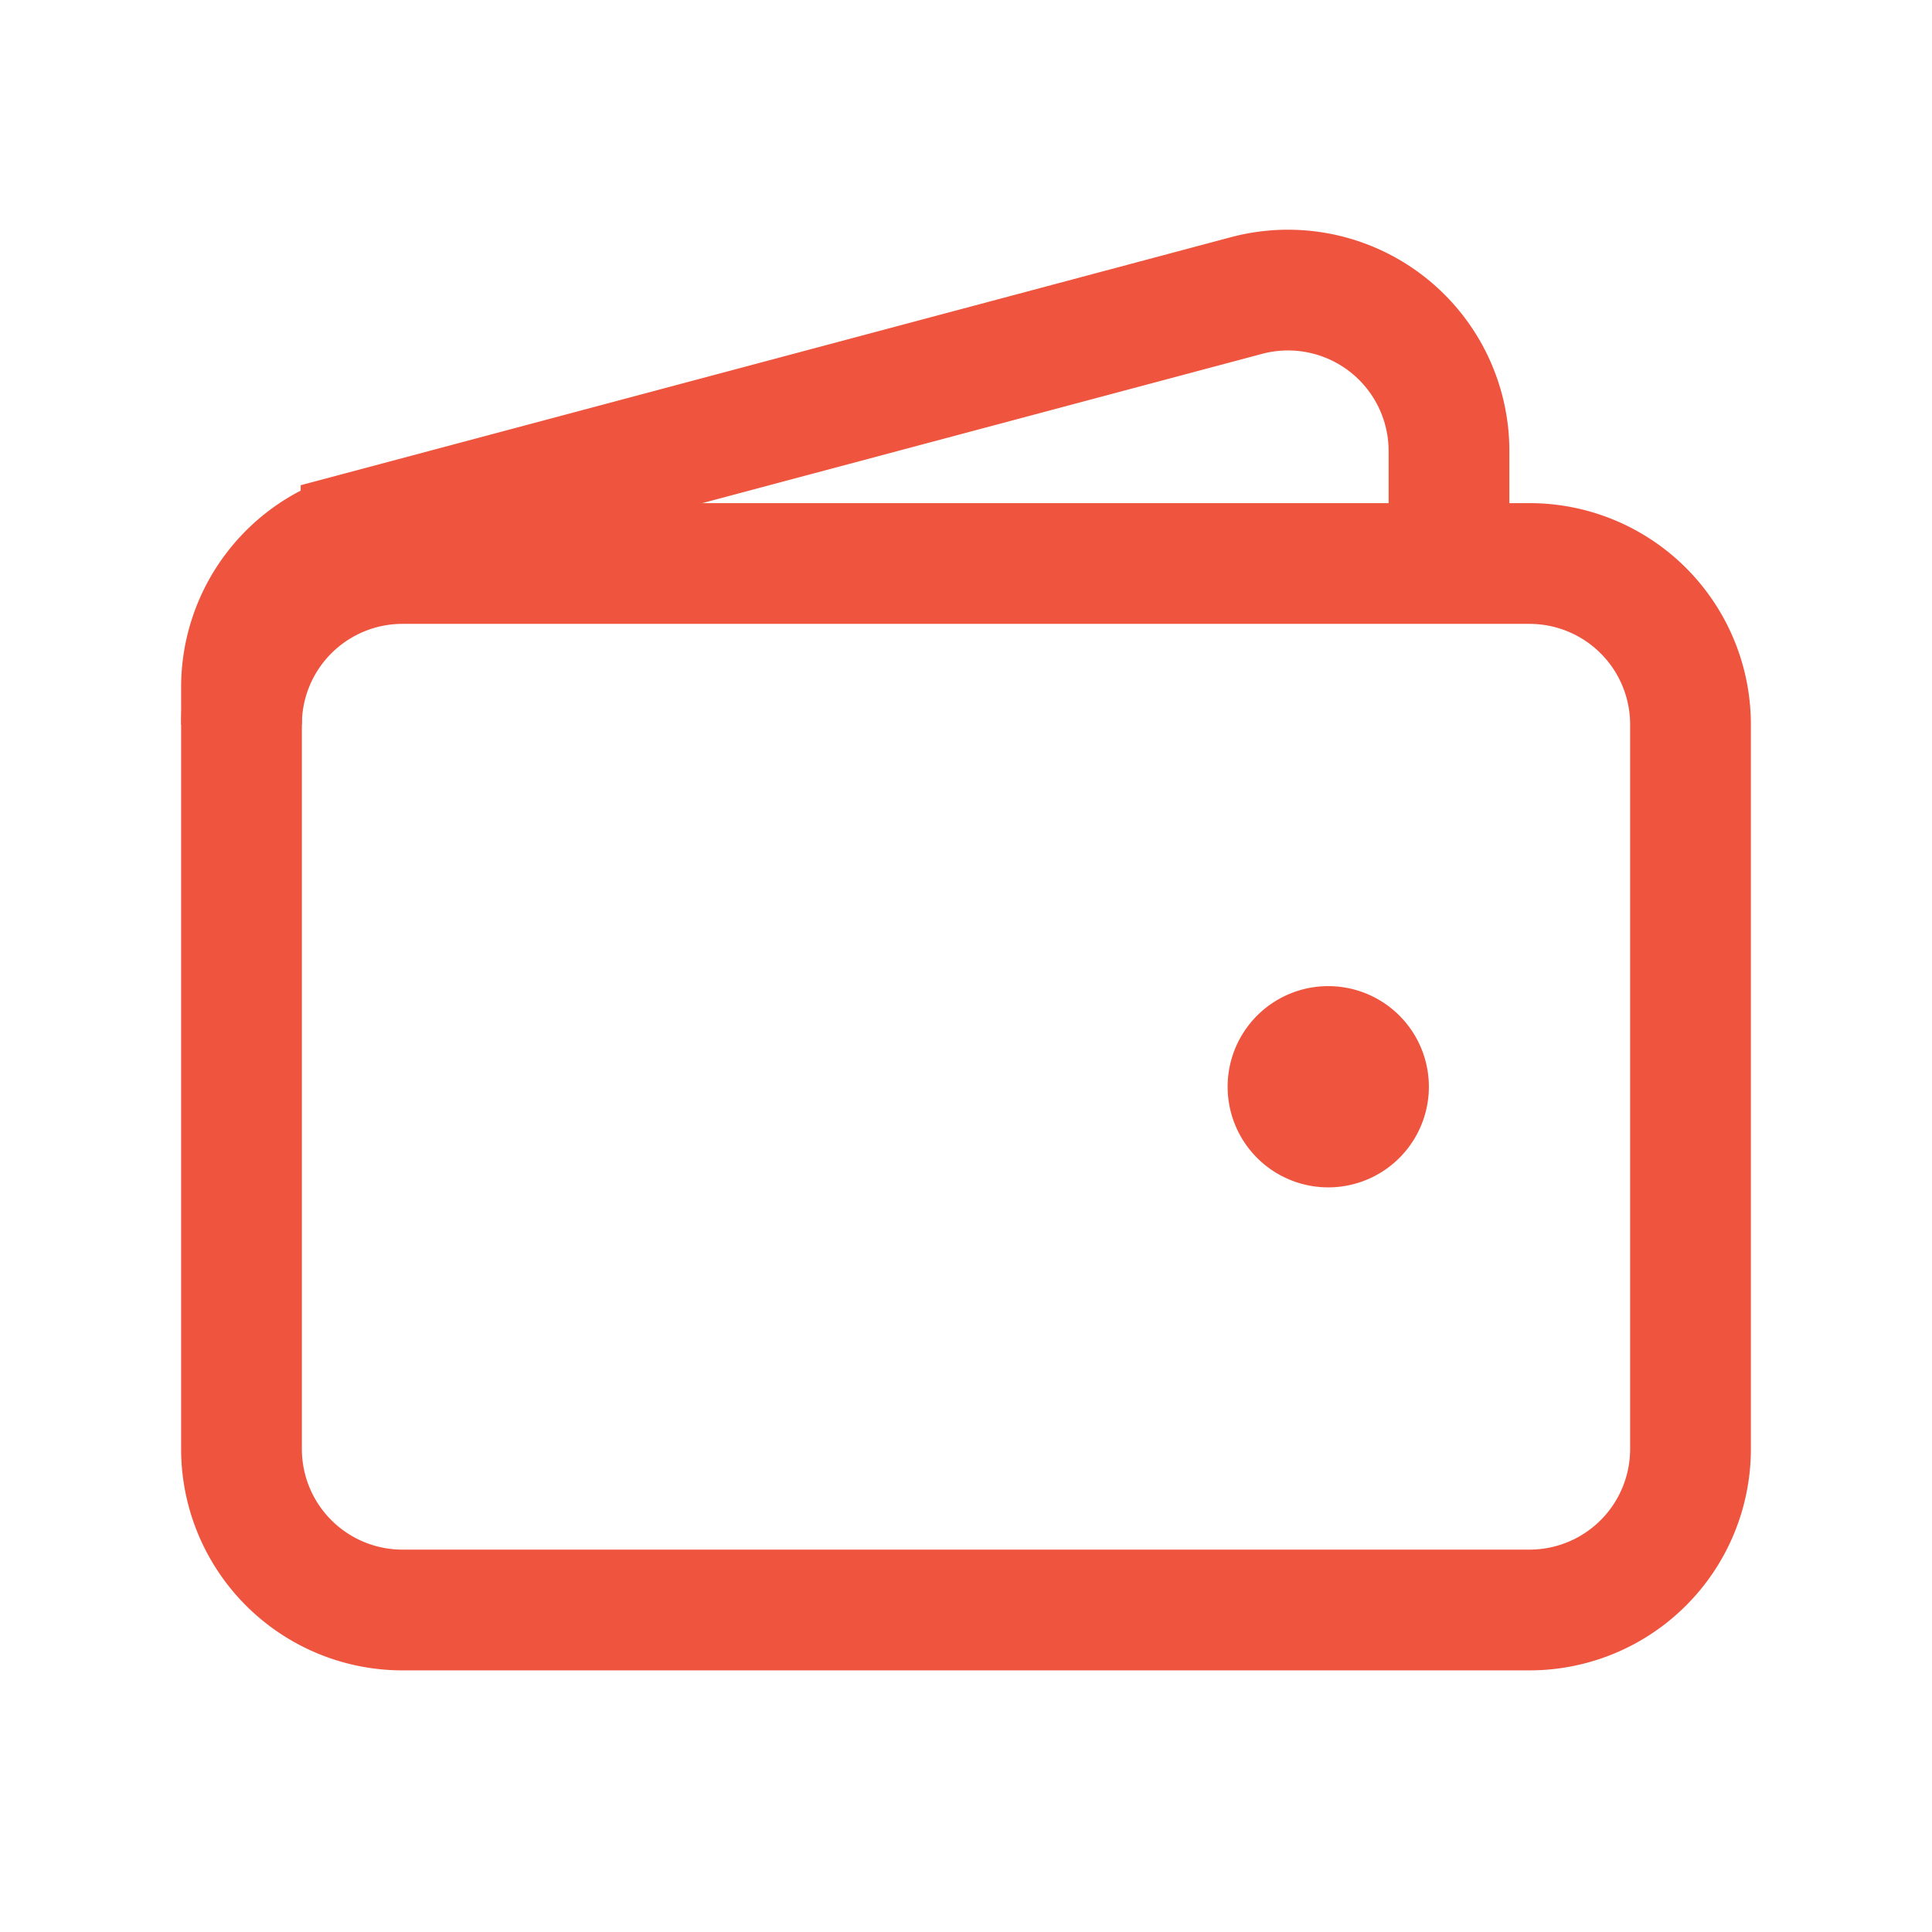
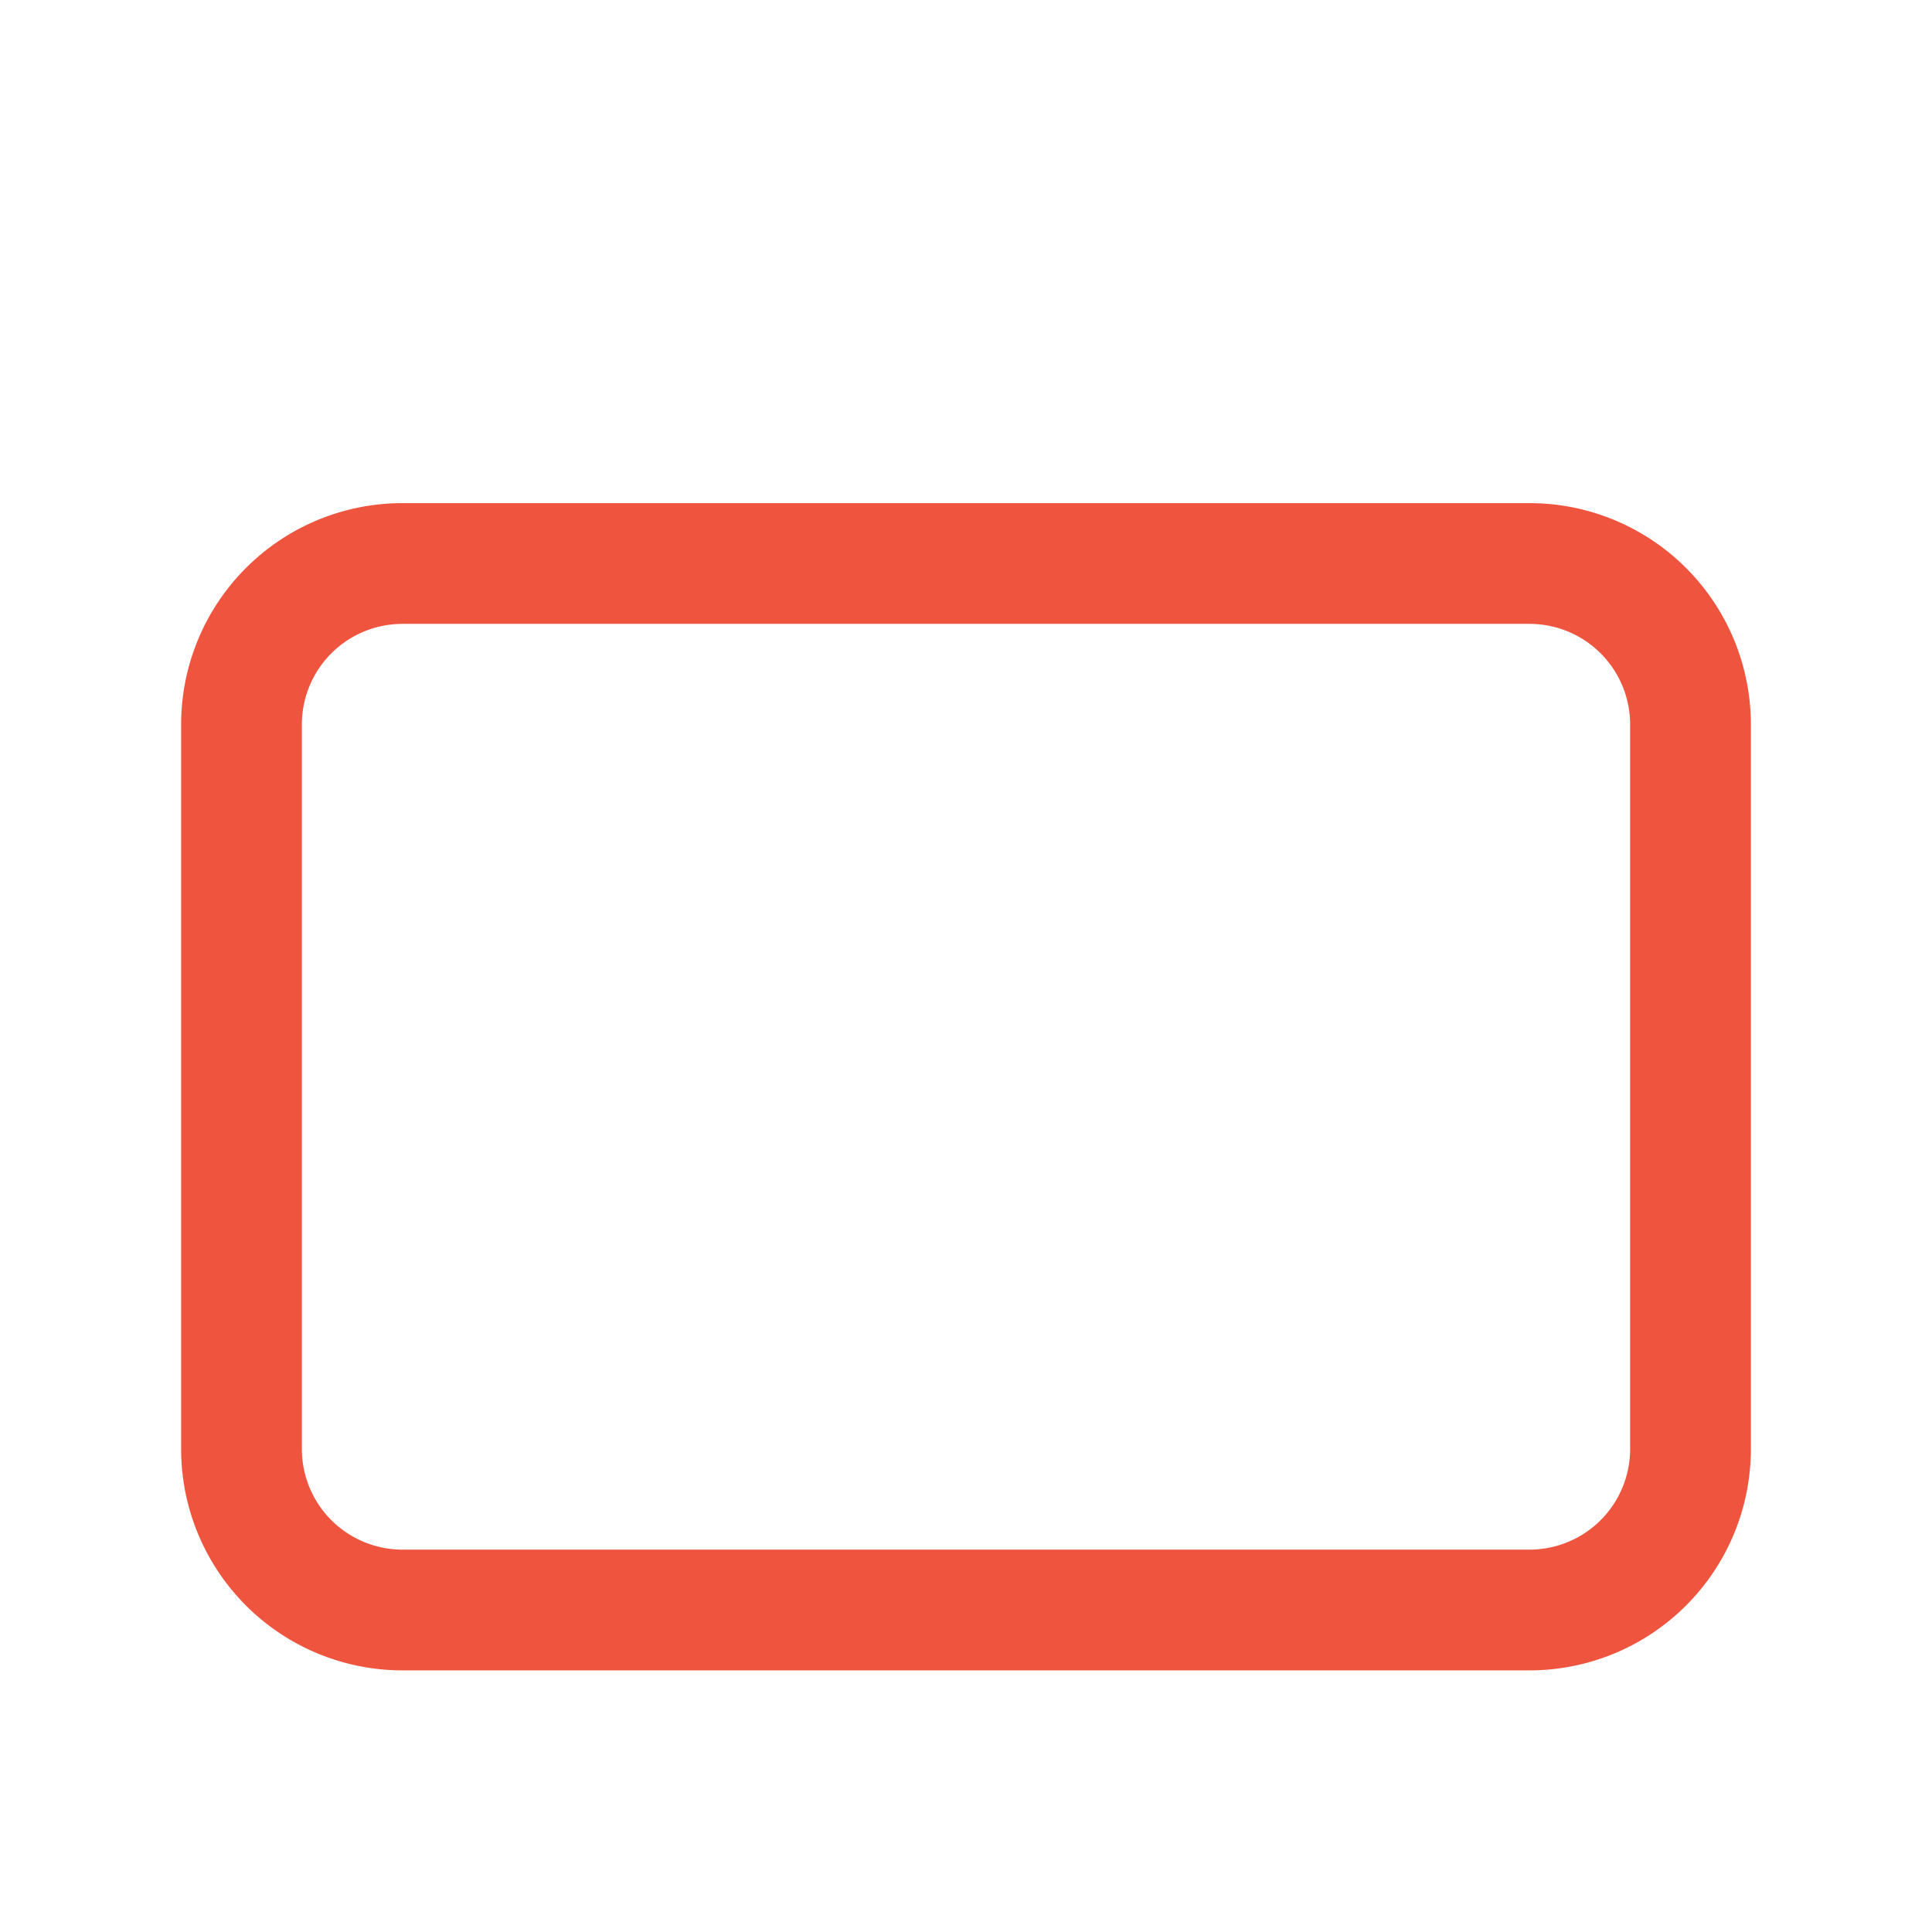
<svg xmlns="http://www.w3.org/2000/svg" width="24" height="24" fill="none">
  <path stroke="#EF553E" stroke-width="1.5" d="M19 20H5a2 2 0 0 1-2-2V9a2 2 0 0 1 2-2h14a2 2 0 0 1 2 2v9a2 2 0 0 1-2 2Z" />
-   <path fill="#EF553E" stroke="#EF553E" stroke-linecap="round" stroke-linejoin="round" stroke-width="1.5" d="M16.5 14a.5.5 0 1 1 0-1 .5.5 0 0 1 0 1Z" />
-   <path stroke="#EF553E" stroke-width="1.5" d="M18 7V5.603a2 2 0 0 0-2.515-1.932l-11 2.933A2 2 0 0 0 3 8.537V9" />
</svg>